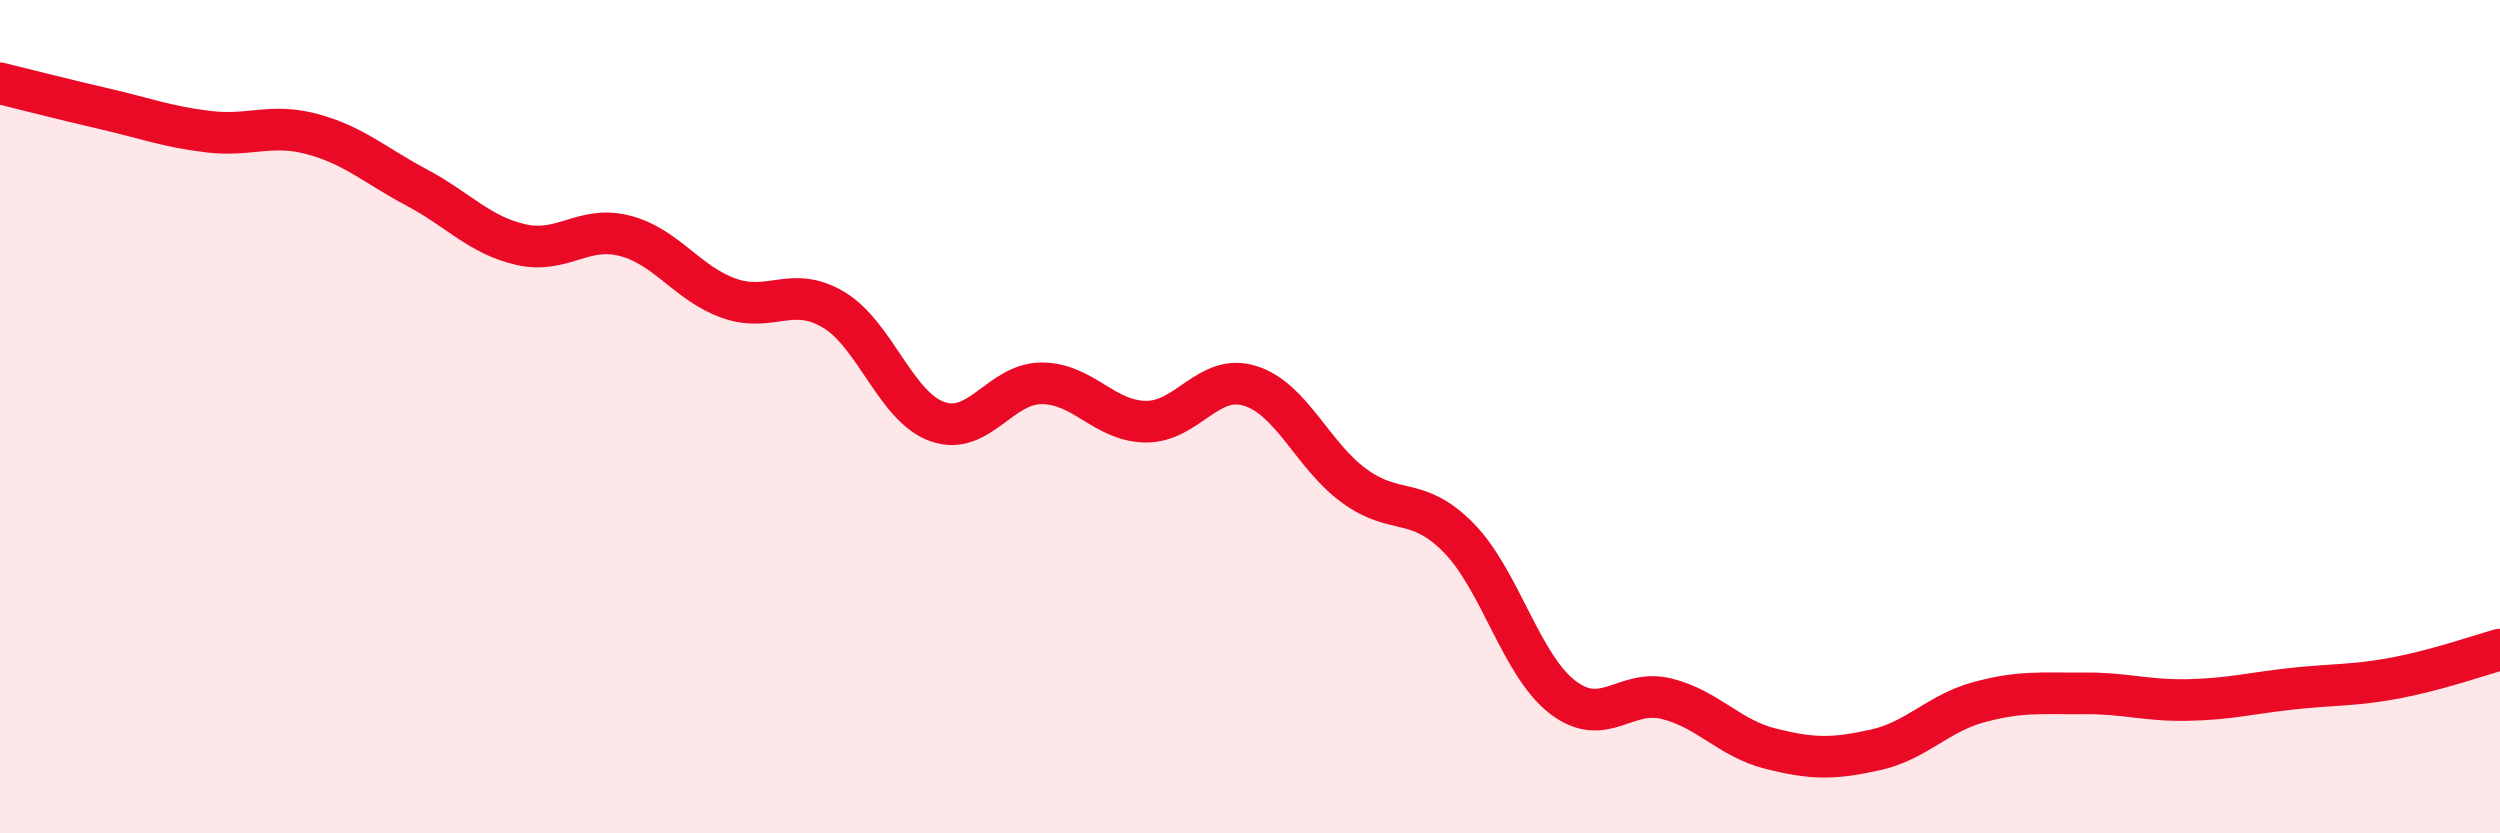
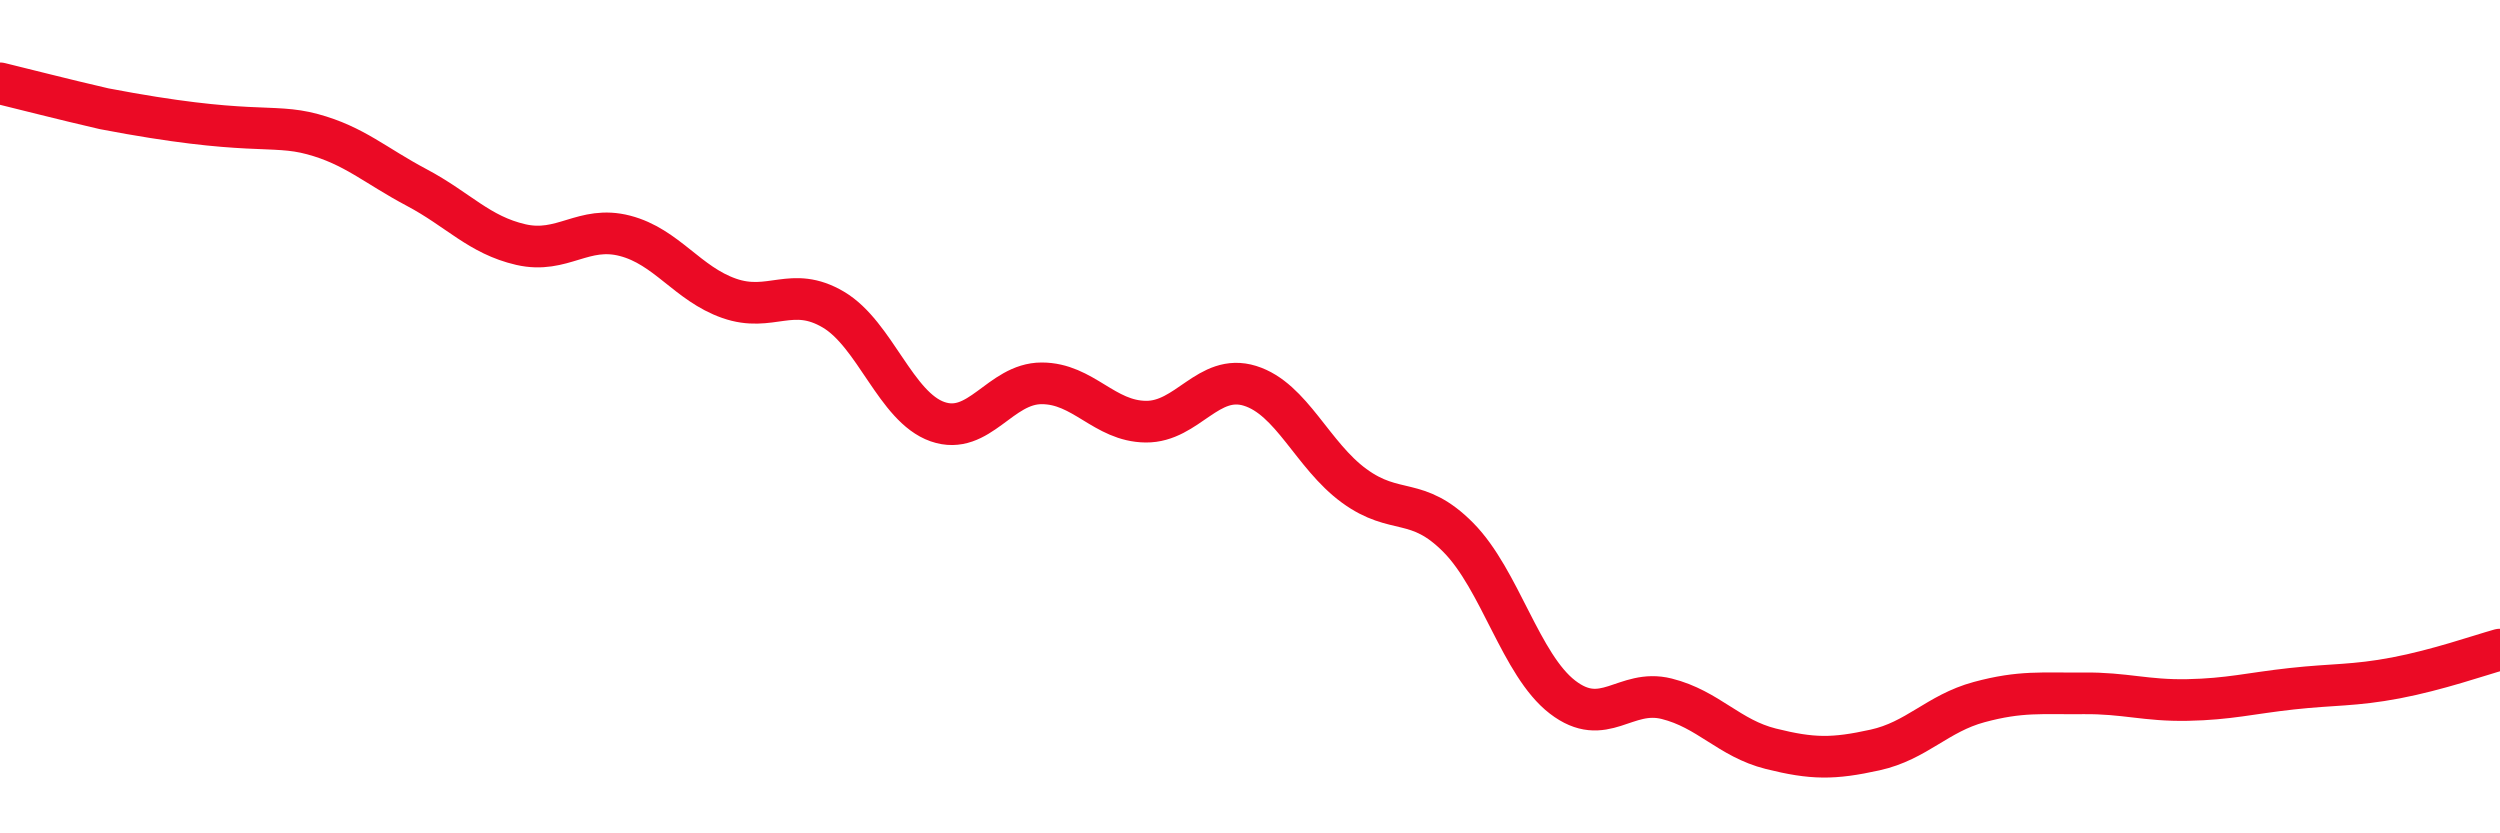
<svg xmlns="http://www.w3.org/2000/svg" width="60" height="20" viewBox="0 0 60 20">
-   <path d="M 0,2 C 0.5,2.12 1.5,2.38 2.5,2.61 C 3.5,2.84 4,3.04 5,3.16 C 6,3.28 6.5,2.95 7.5,3.22 C 8.5,3.49 9,3.97 10,4.5 C 11,5.03 11.5,5.64 12.5,5.87 C 13.5,6.1 14,5.4 15,5.66 C 16,5.92 16.5,6.81 17.5,7.16 C 18.5,7.51 19,6.84 20,7.43 C 21,8.02 21.5,9.77 22.5,10.12 C 23.5,10.47 24,9.2 25,9.2 C 26,9.2 26.5,10.11 27.5,10.12 C 28.5,10.13 29,8.95 30,9.26 C 31,9.57 31.5,10.93 32.5,11.66 C 33.5,12.39 34,11.89 35,12.9 C 36,13.91 36.5,15.96 37.5,16.73 C 38.5,17.5 39,16.52 40,16.77 C 41,17.02 41.5,17.72 42.5,17.97 C 43.5,18.22 44,18.22 45,18 C 46,17.78 46.5,17.12 47.5,16.85 C 48.5,16.58 49,16.65 50,16.64 C 51,16.63 51.5,16.82 52.5,16.8 C 53.5,16.78 54,16.64 55,16.53 C 56,16.42 56.5,16.46 57.5,16.27 C 58.5,16.08 59.5,15.73 60,15.59L60 20L0 20Z" fill="#EB0A25" opacity="0.1" stroke-linecap="round" stroke-linejoin="round" />
-   <path d="M 0,2 C 0.5,2.12 1.5,2.38 2.5,2.61 C 3.5,2.84 4,3.04 5,3.16 C 6,3.28 6.5,2.95 7.5,3.22 C 8.5,3.49 9,3.97 10,4.5 C 11,5.03 11.5,5.64 12.5,5.87 C 13.5,6.1 14,5.4 15,5.66 C 16,5.92 16.5,6.81 17.5,7.16 C 18.5,7.51 19,6.84 20,7.43 C 21,8.02 21.5,9.77 22.5,10.12 C 23.5,10.47 24,9.2 25,9.2 C 26,9.2 26.5,10.11 27.5,10.12 C 28.5,10.13 29,8.95 30,9.26 C 31,9.57 31.5,10.93 32.5,11.66 C 33.5,12.39 34,11.89 35,12.9 C 36,13.91 36.5,15.96 37.5,16.73 C 38.5,17.5 39,16.52 40,16.77 C 41,17.02 41.5,17.72 42.5,17.97 C 43.5,18.22 44,18.22 45,18 C 46,17.78 46.5,17.12 47.5,16.85 C 48.5,16.58 49,16.65 50,16.64 C 51,16.63 51.5,16.82 52.5,16.8 C 53.5,16.78 54,16.64 55,16.53 C 56,16.42 56.5,16.46 57.5,16.27 C 58.5,16.08 59.5,15.73 60,15.59" stroke="#EB0A25" stroke-width="1" fill="none" stroke-linecap="round" stroke-linejoin="round" />
+   <path d="M 0,2 C 0.5,2.12 1.5,2.38 2.5,2.61 C 6,3.28 6.5,2.95 7.5,3.22 C 8.5,3.49 9,3.97 10,4.5 C 11,5.03 11.5,5.64 12.5,5.87 C 13.5,6.1 14,5.4 15,5.66 C 16,5.92 16.5,6.81 17.5,7.16 C 18.5,7.51 19,6.84 20,7.43 C 21,8.02 21.5,9.77 22.5,10.12 C 23.5,10.47 24,9.2 25,9.2 C 26,9.2 26.5,10.11 27.5,10.12 C 28.5,10.13 29,8.95 30,9.26 C 31,9.57 31.5,10.93 32.5,11.66 C 33.5,12.39 34,11.89 35,12.9 C 36,13.91 36.5,15.96 37.5,16.73 C 38.5,17.5 39,16.52 40,16.77 C 41,17.02 41.5,17.72 42.5,17.97 C 43.5,18.22 44,18.22 45,18 C 46,17.78 46.5,17.12 47.5,16.85 C 48.5,16.58 49,16.65 50,16.64 C 51,16.63 51.5,16.82 52.5,16.8 C 53.5,16.78 54,16.64 55,16.53 C 56,16.42 56.5,16.46 57.5,16.27 C 58.5,16.08 59.5,15.73 60,15.59" stroke="#EB0A25" stroke-width="1" fill="none" stroke-linecap="round" stroke-linejoin="round" />
</svg>